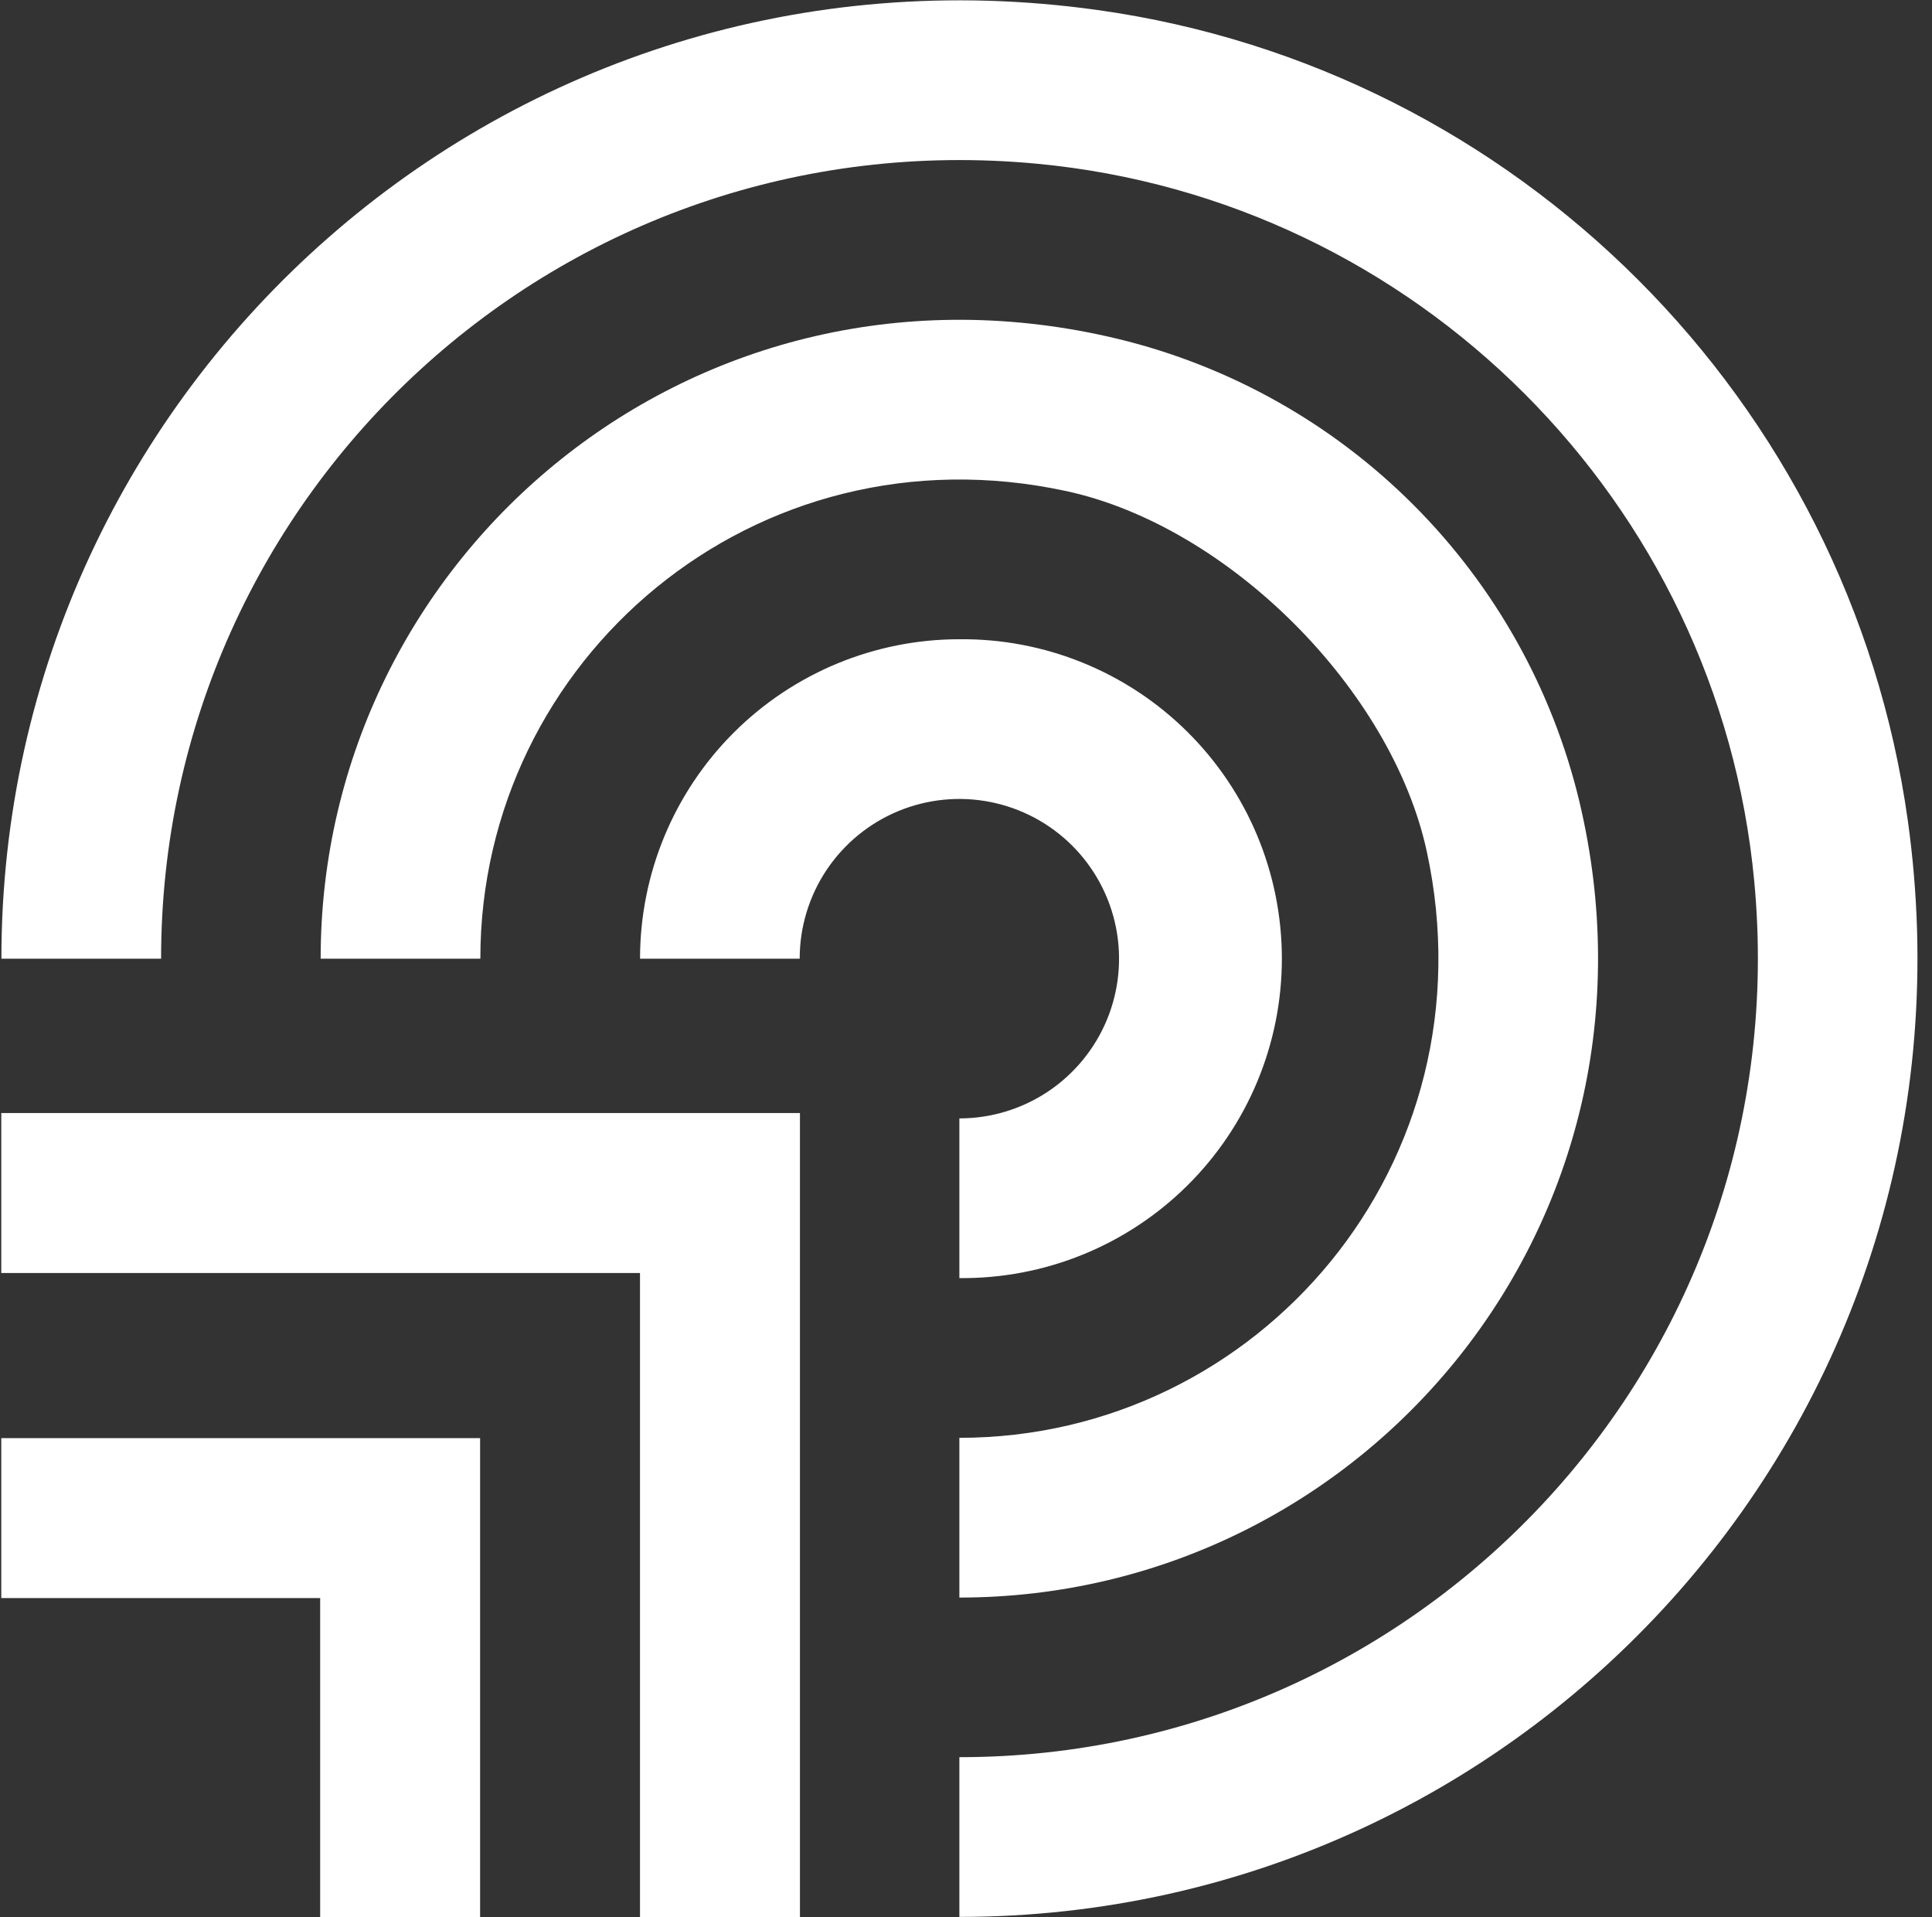
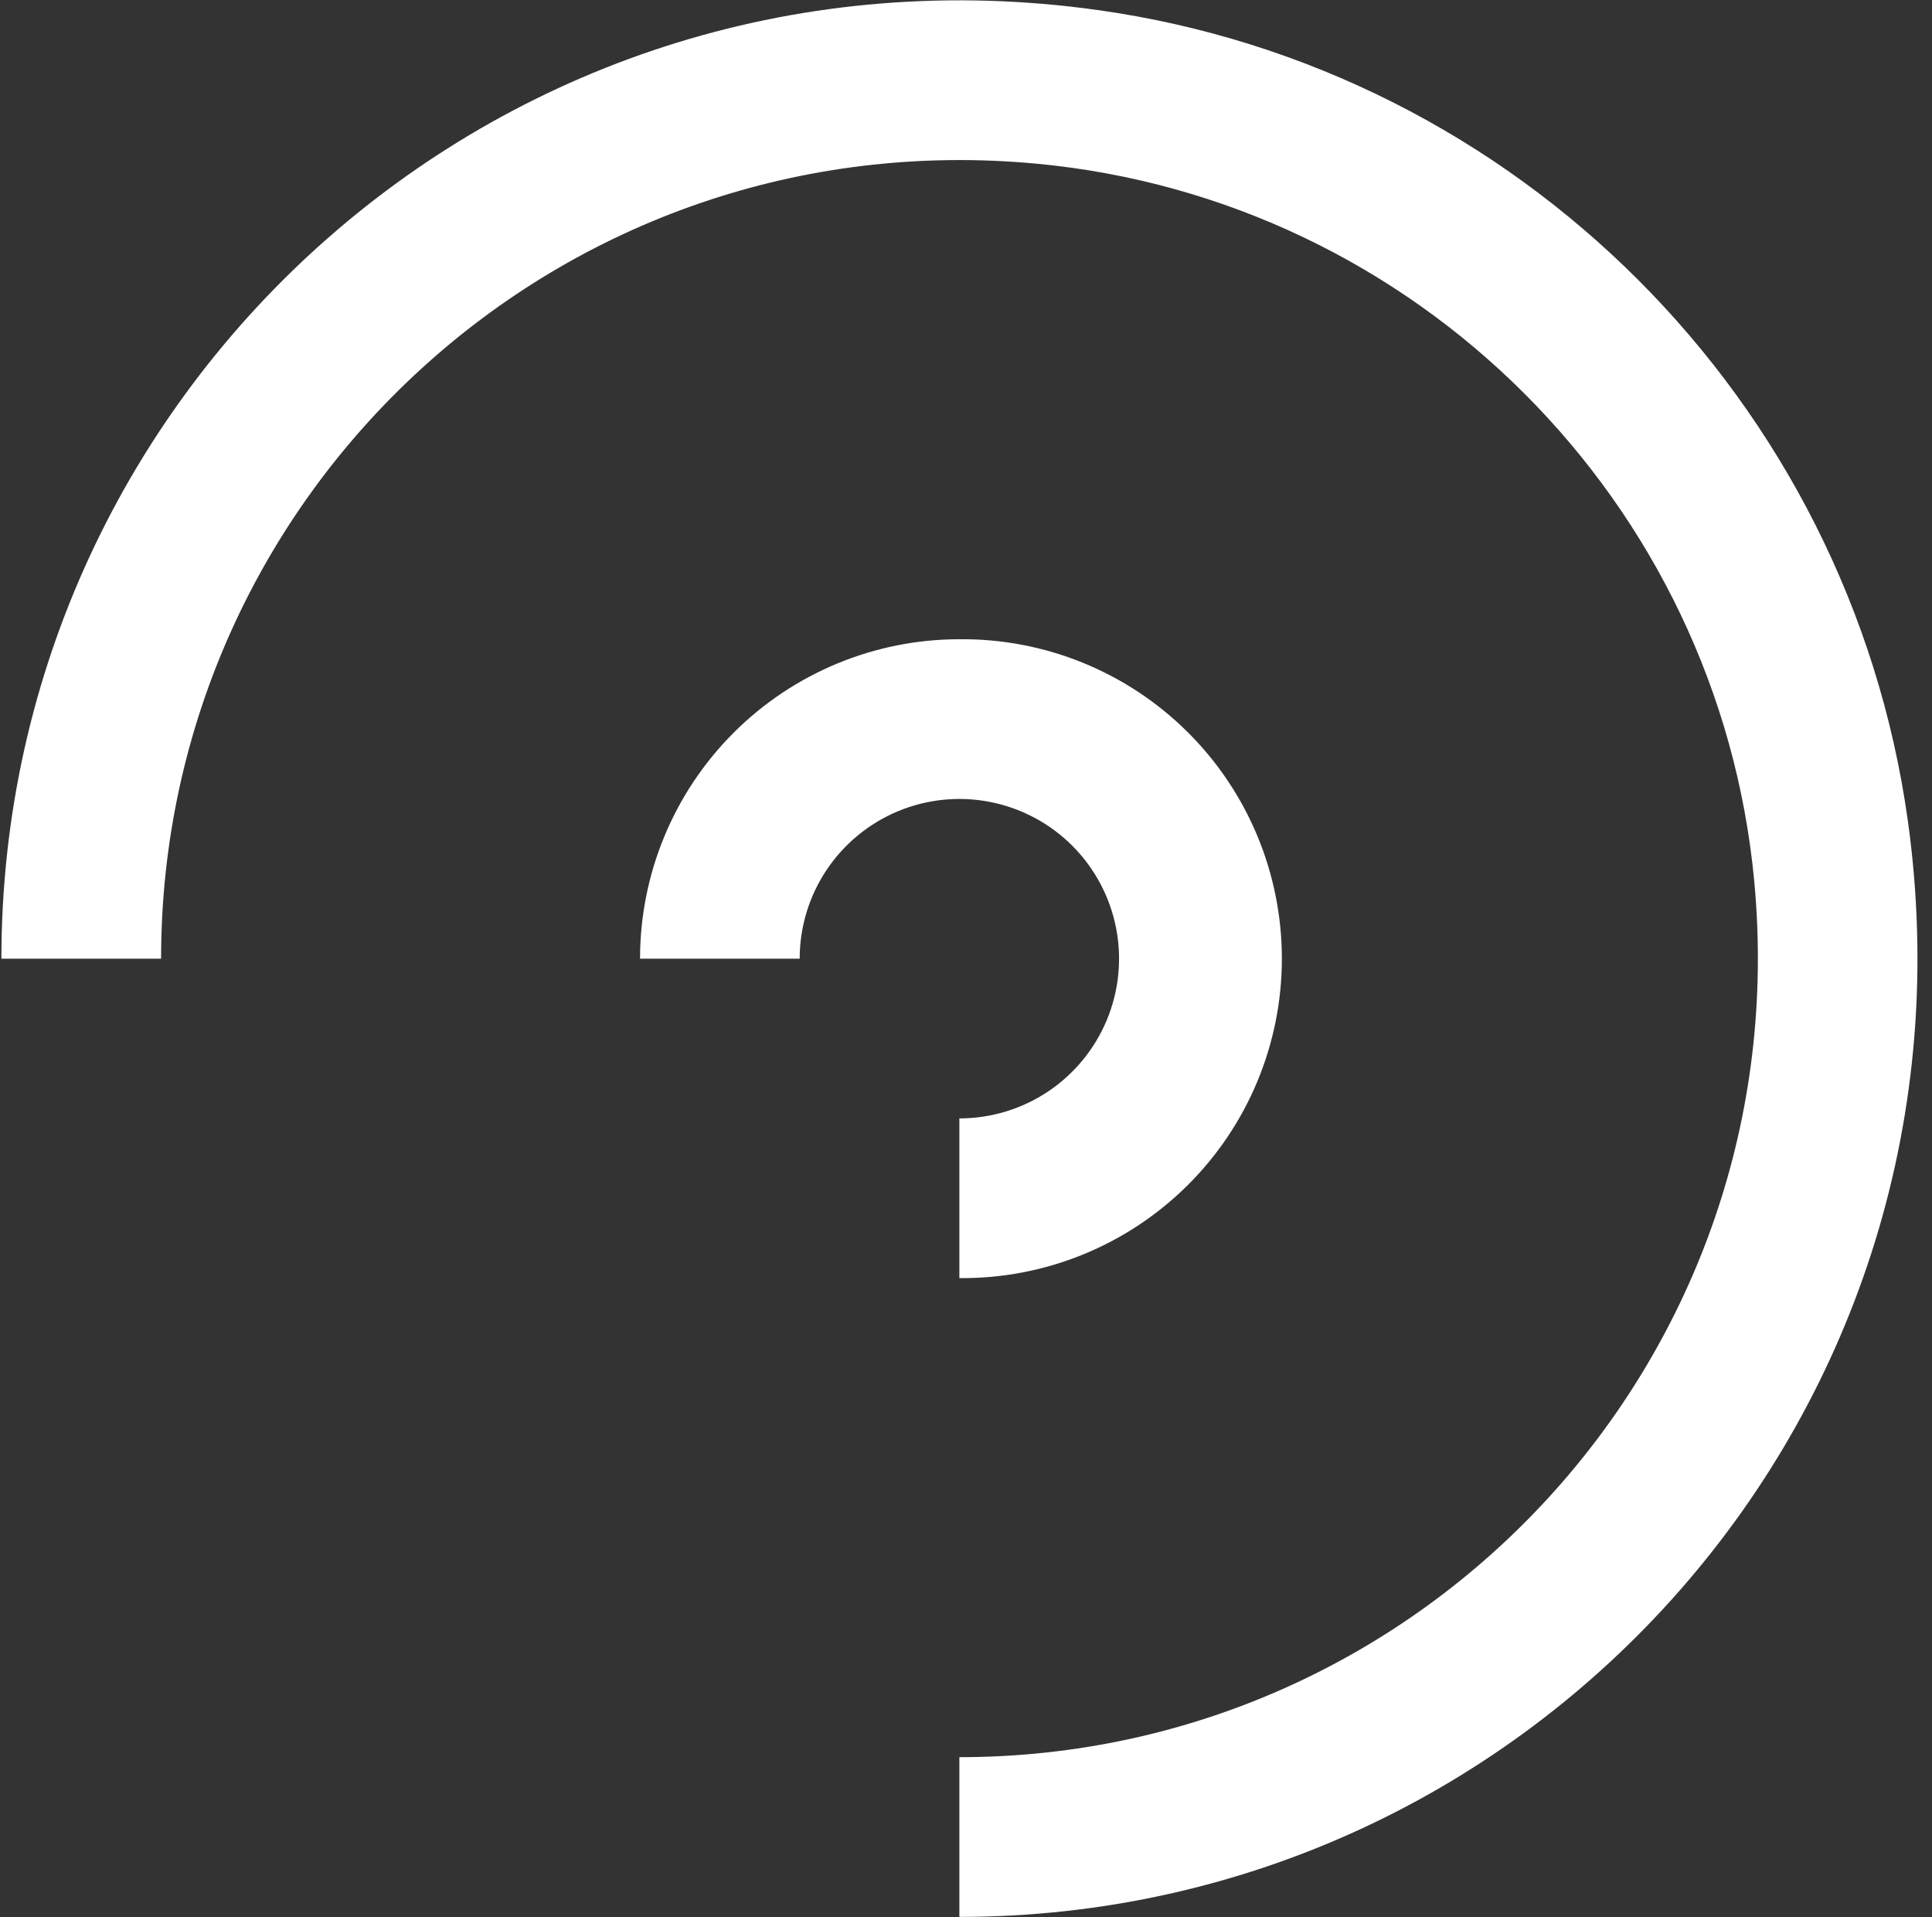
<svg xmlns="http://www.w3.org/2000/svg" width="128" height="127" viewBox="0 0 128 127" fill="none">
  <rect x="0" y="0" width="128" height="127" fill="#333333" stroke="none" />
  <path d="M72.731 0.666C33.603 -4.817 0.093 25.44 0.093 63.5H10.673C10.673 32.587 37.181 7.873 68.706 10.845C93.829 13.213 113.856 33.239 116.223 58.362C119.188 89.888 94.473 116.39 63.561 116.39V126.97C101.627 126.97 131.868 93.464 126.395 54.332C122.506 26.534 100.527 4.555 72.731 0.666Z" fill="white" />
-   <path d="M74.057 22.445C46.146 15.731 21.244 36.712 21.244 63.5H31.824C31.824 43.657 50.035 28.065 70.656 32.531C81.386 34.854 92.207 45.675 94.53 56.407C98.997 77.026 83.404 95.237 63.561 95.237V105.817C90.325 105.817 111.281 80.972 104.634 53.075C102.852 45.649 99.054 38.859 93.658 33.455C88.263 28.05 81.48 24.24 74.057 22.445Z" fill="white" />
  <path d="M63.561 42.341C57.949 42.341 52.568 44.571 48.6 48.539C44.633 52.507 42.404 57.889 42.404 63.5H52.981C52.981 61.407 53.602 59.362 54.764 57.622C55.927 55.882 57.579 54.526 59.512 53.726C61.445 52.925 63.573 52.715 65.625 53.124C67.677 53.532 69.562 54.539 71.042 56.019C72.521 57.499 73.529 59.384 73.937 61.436C74.345 63.488 74.136 65.615 73.335 67.549C72.534 69.482 71.178 71.134 69.439 72.297C67.699 73.459 65.653 74.08 63.561 74.08V84.657C66.357 84.685 69.13 84.158 71.722 83.107C74.313 82.055 76.67 80.501 78.656 78.534C80.643 76.567 82.221 74.225 83.297 71.644C84.373 69.064 84.927 66.295 84.927 63.499C84.927 60.703 84.373 57.934 83.297 55.354C82.221 52.773 80.643 50.431 78.656 48.464C76.67 46.496 74.313 44.942 71.722 43.891C69.13 42.84 66.357 42.313 63.561 42.341Z" fill="white" />
-   <path d="M52.999 73.724V126.976H42.401V84.32H0.085V73.724H52.999Z" fill="white" />
-   <path d="M31.808 95.257V126.976H21.212V105.851H0.085V95.257H31.808Z" fill="white" />
</svg>